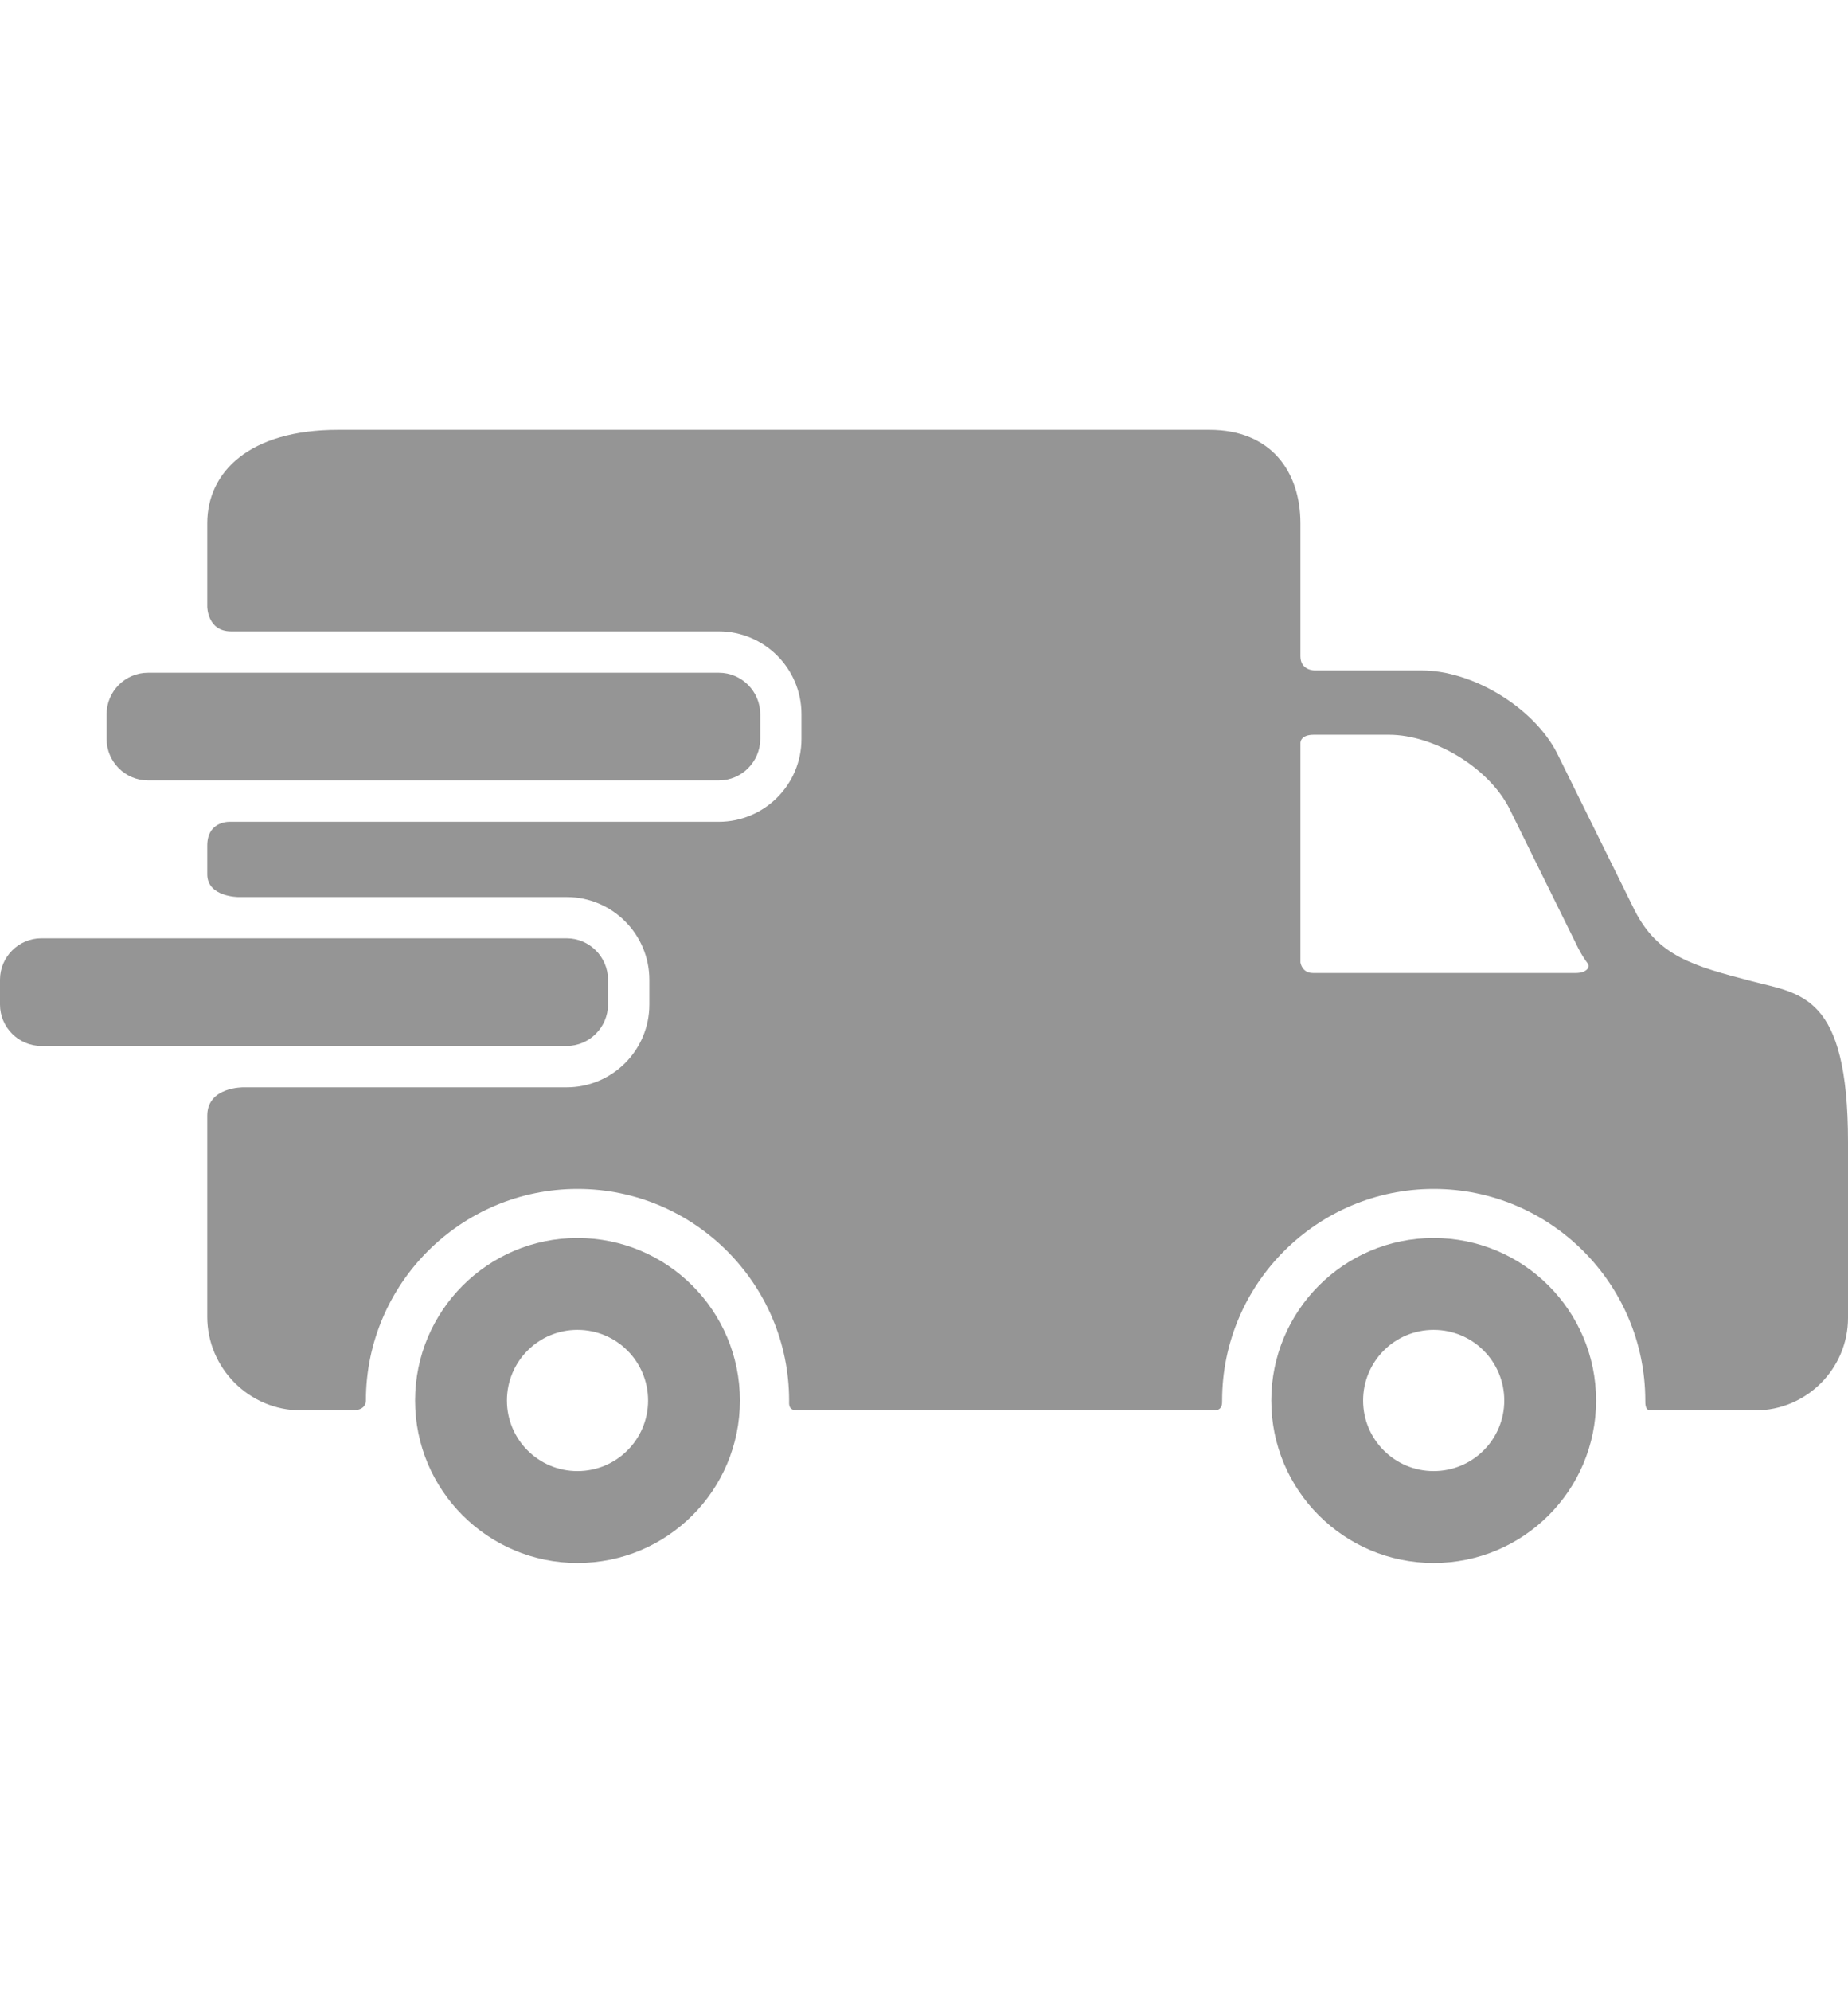
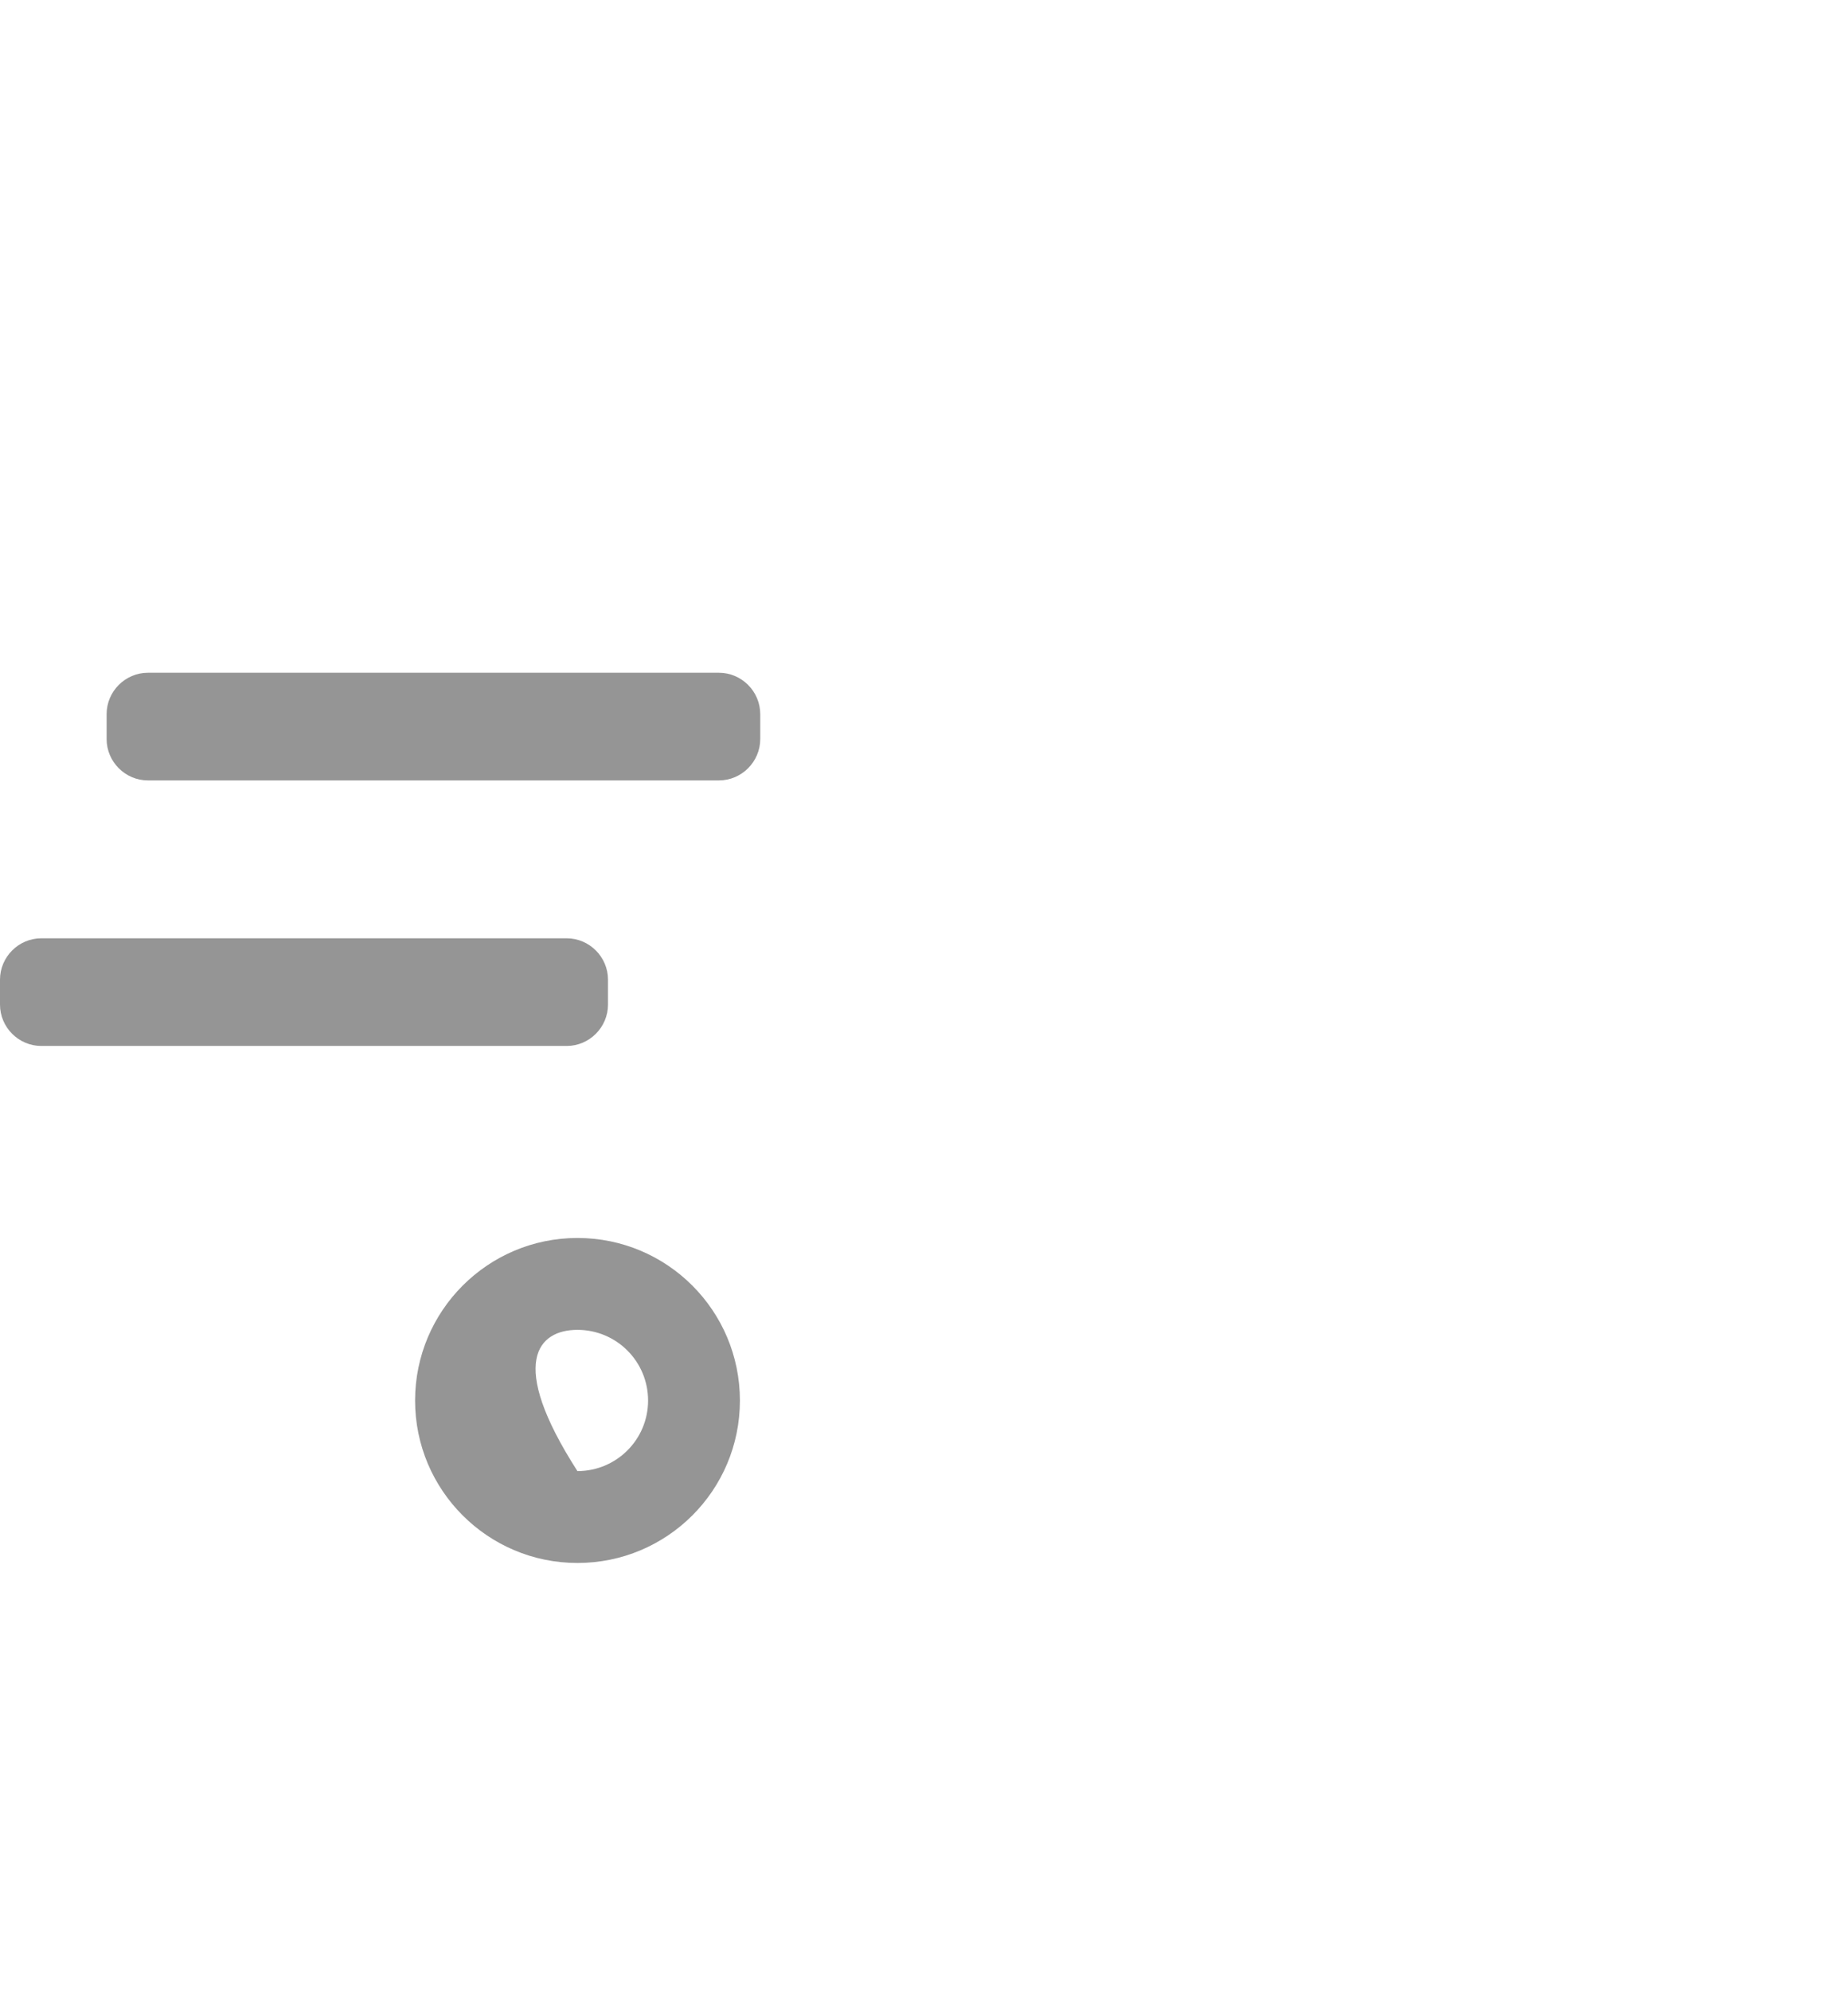
<svg xmlns="http://www.w3.org/2000/svg" width="13" height="14" viewBox="0 0 13 14" fill="none">
-   <path d="M4.062 8.704C3.432 8.704 2.92 9.216 2.92 9.847C2.92 10.478 3.432 10.989 4.062 10.989C4.694 10.989 5.205 10.478 5.205 9.847C5.205 9.216 4.694 8.704 4.062 8.704ZM4.062 10.343C3.788 10.343 3.566 10.121 3.566 9.847C3.566 9.572 3.788 9.35 4.062 9.35C4.337 9.35 4.559 9.572 4.559 9.847C4.559 10.121 4.337 10.343 4.062 10.343Z" fill="#959595" />
-   <path d="M10.085 8.704C9.455 8.704 8.943 9.216 8.943 9.847C8.943 10.478 9.455 10.989 10.085 10.989C10.717 10.989 11.228 10.478 11.228 9.847C11.228 9.216 10.717 8.704 10.085 8.704ZM10.085 10.343C9.811 10.343 9.589 10.121 9.589 9.847C9.589 9.572 9.811 9.35 10.085 9.35C10.36 9.35 10.582 9.572 10.582 9.847C10.582 10.121 10.36 10.343 10.085 10.343Z" fill="#959595" />
+   <path d="M4.062 8.704C3.432 8.704 2.92 9.216 2.92 9.847C2.92 10.478 3.432 10.989 4.062 10.989C4.694 10.989 5.205 10.478 5.205 9.847C5.205 9.216 4.694 8.704 4.062 8.704ZM4.062 10.343C3.566 9.572 3.788 9.35 4.062 9.35C4.337 9.35 4.559 9.572 4.559 9.847C4.559 10.121 4.337 10.343 4.062 10.343Z" fill="#959595" />
  <path d="M5.348 5.196C5.348 5.356 5.217 5.487 5.057 5.487H1.041C0.881 5.487 0.75 5.356 0.75 5.196V5.021C0.75 4.861 0.881 4.73 1.041 4.73H5.057C5.217 4.73 5.348 4.861 5.348 5.021V5.196Z" fill="#959595" />
-   <path d="M12.324 6.899C11.905 6.79 11.665 6.722 11.501 6.404L10.951 5.291C10.786 4.973 10.359 4.714 10.002 4.714H9.249C9.249 4.714 9.148 4.716 9.148 4.614C9.148 4.38 9.148 3.68 9.148 3.68C9.148 3.318 8.943 3.022 8.508 3.022H2.378C1.754 3.022 1.458 3.318 1.458 3.68V4.265C1.458 4.265 1.458 4.439 1.626 4.439C2.484 4.439 5.056 4.439 5.056 4.439C5.377 4.439 5.638 4.7 5.638 5.021V5.196C5.638 5.517 5.377 5.778 5.056 5.778H1.626C1.626 5.778 1.458 5.764 1.458 5.946C1.458 6.036 1.458 6.096 1.458 6.147C1.458 6.307 1.677 6.307 1.677 6.307H3.986C4.307 6.307 4.568 6.568 4.568 6.889V7.063C4.568 7.384 4.307 7.645 3.986 7.645H1.714C1.714 7.645 1.458 7.64 1.458 7.844C1.458 8.198 1.458 9.258 1.458 9.258C1.458 9.62 1.754 9.916 2.116 9.916C2.116 9.916 2.389 9.916 2.479 9.916C2.562 9.916 2.574 9.87 2.574 9.847C2.574 9.027 3.242 8.359 4.063 8.359C4.883 8.359 5.551 9.027 5.551 9.847C5.551 9.87 5.544 9.916 5.607 9.916C6.328 9.916 8.541 9.916 8.541 9.916C8.6 9.916 8.597 9.867 8.597 9.847C8.597 9.027 9.265 8.359 10.086 8.359C10.906 8.359 11.574 9.027 11.574 9.847C11.574 9.87 11.573 9.916 11.61 9.916C11.94 9.916 12.35 9.916 12.35 9.916C12.707 9.916 13 9.624 13 9.266V8.03C13 6.99 12.671 6.99 12.324 6.899ZM11.086 6.841C11.086 6.841 9.705 6.841 9.235 6.841C9.158 6.841 9.148 6.767 9.148 6.767V5.225C9.148 5.225 9.144 5.166 9.242 5.166C9.374 5.166 9.77 5.166 9.77 5.166C10.089 5.166 10.469 5.397 10.615 5.679L11.104 6.67C11.125 6.71 11.147 6.745 11.171 6.777C11.188 6.8 11.159 6.841 11.086 6.841Z" fill="#959595" />
  <path d="M4.277 7.063C4.277 7.223 4.146 7.354 3.986 7.354H0.291C0.131 7.354 0 7.223 0 7.063V6.888C0 6.728 0.131 6.597 0.291 6.597H3.986C4.146 6.597 4.277 6.728 4.277 6.888V7.063Z" fill="#959595" />
</svg>